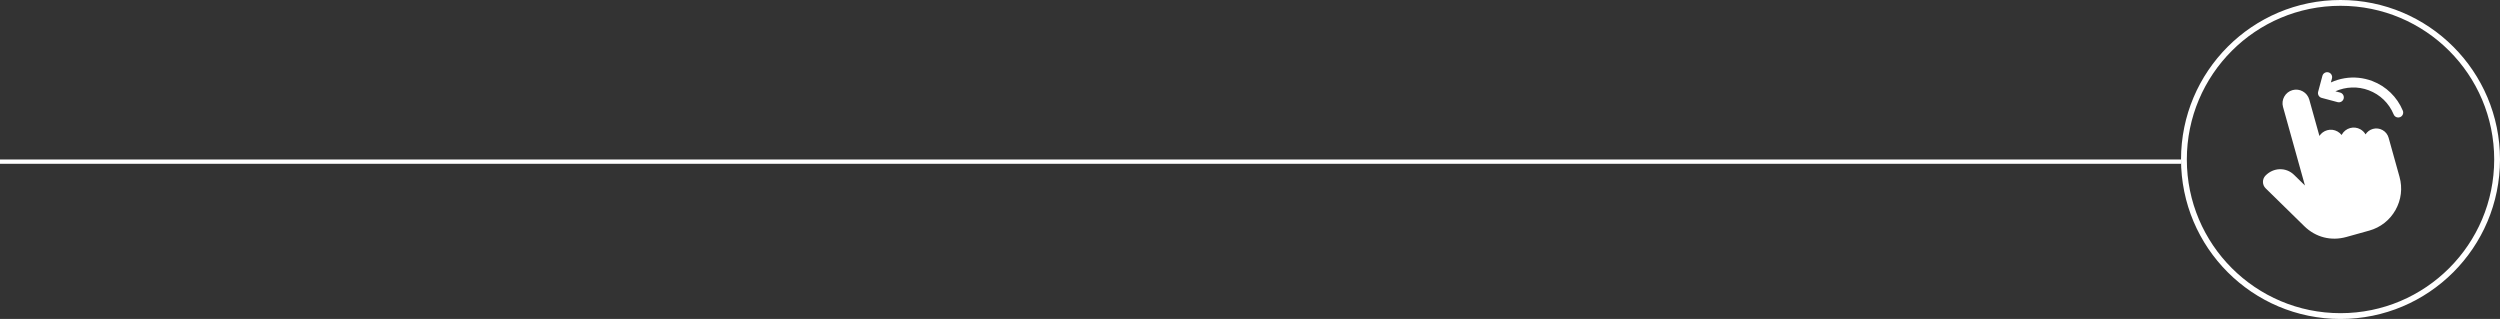
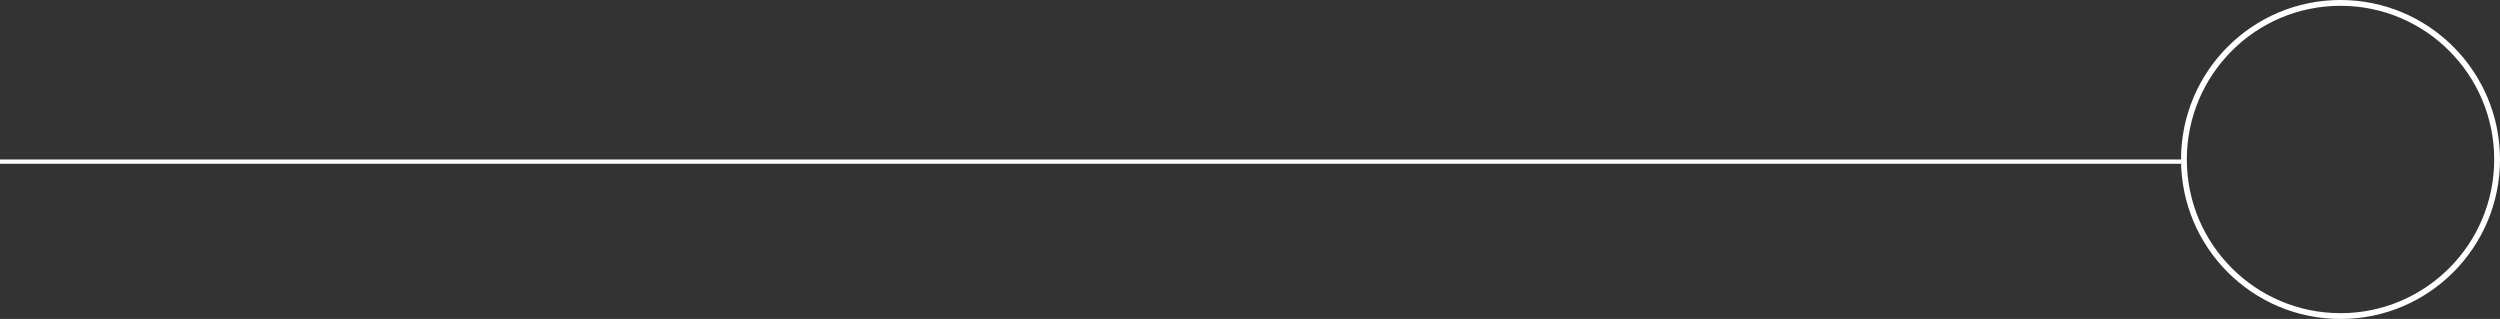
<svg xmlns="http://www.w3.org/2000/svg" width="290" height="37" viewBox="0 0 290 37" fill="none">
  <rect x="0" y="0" width="290" height="37" fill="#333333" stroke="none" />
-   <path d="M277.878 24.361C277.215 25.539 276.135 26.386 274.839 26.748L272.185 27.488C271.292 27.737 270.4 27.747 269.565 27.533C268.731 27.319 267.954 26.88 267.292 26.231L262.816 21.846C262.617 21.651 262.505 21.39 262.502 21.109C262.499 20.828 262.605 20.564 262.801 20.365C263.245 19.91 263.828 19.648 264.442 19.629C265.067 19.609 265.662 19.843 266.118 20.29L267.374 21.52L264.83 12.403C264.717 11.997 264.769 11.571 264.977 11.202C265.185 10.833 265.523 10.568 265.928 10.454C266.333 10.341 266.76 10.393 267.128 10.601C267.497 10.809 267.763 11.147 267.876 11.552L269.052 15.768C269.255 15.456 269.567 15.214 269.952 15.107C270.357 14.993 270.784 15.045 271.152 15.253C271.339 15.358 271.499 15.497 271.627 15.66C271.636 15.641 271.647 15.622 271.657 15.603C271.865 15.234 272.203 14.968 272.608 14.855C273.014 14.742 273.44 14.794 273.809 15.002C274.06 15.144 274.263 15.346 274.403 15.588C274.592 15.289 274.889 15.055 275.256 14.953C275.635 14.847 276.034 14.895 276.379 15.09C276.725 15.284 276.973 15.601 277.079 15.98L278.347 20.525C278.708 21.821 278.542 23.184 277.878 24.361L277.878 24.361ZM269.31 11.354L271.161 11.848L271.167 11.85C271.471 11.928 271.783 11.746 271.864 11.442C271.946 11.135 271.764 10.82 271.458 10.738L270.904 10.59C272.115 10.051 273.514 9.995 274.777 10.474C276.099 10.975 277.125 11.97 277.666 13.276C277.738 13.45 277.885 13.569 278.054 13.613C278.17 13.643 278.297 13.636 278.416 13.587C278.71 13.466 278.849 13.129 278.727 12.836C278.074 11.257 276.782 10.004 275.185 9.399C274.158 9.01 273.045 8.898 271.967 9.077C271.419 9.168 270.886 9.332 270.383 9.563L270.508 9.097C270.59 8.79 270.408 8.475 270.101 8.393C270.1 8.393 270.098 8.392 270.096 8.392C269.791 8.313 269.479 8.495 269.398 8.8L268.903 10.65C268.864 10.797 268.885 10.954 268.961 11.086C269.037 11.218 269.163 11.314 269.31 11.354L269.31 11.354Z" fill="white" />
  <circle cx="271.5" cy="18.5" r="18.164" stroke="white" stroke-width="0.673" />
  <line x1="-2.18557e-08" y1="18.75" x2="253" y2="18.75" stroke="white" stroke-width="0.5" />
</svg>